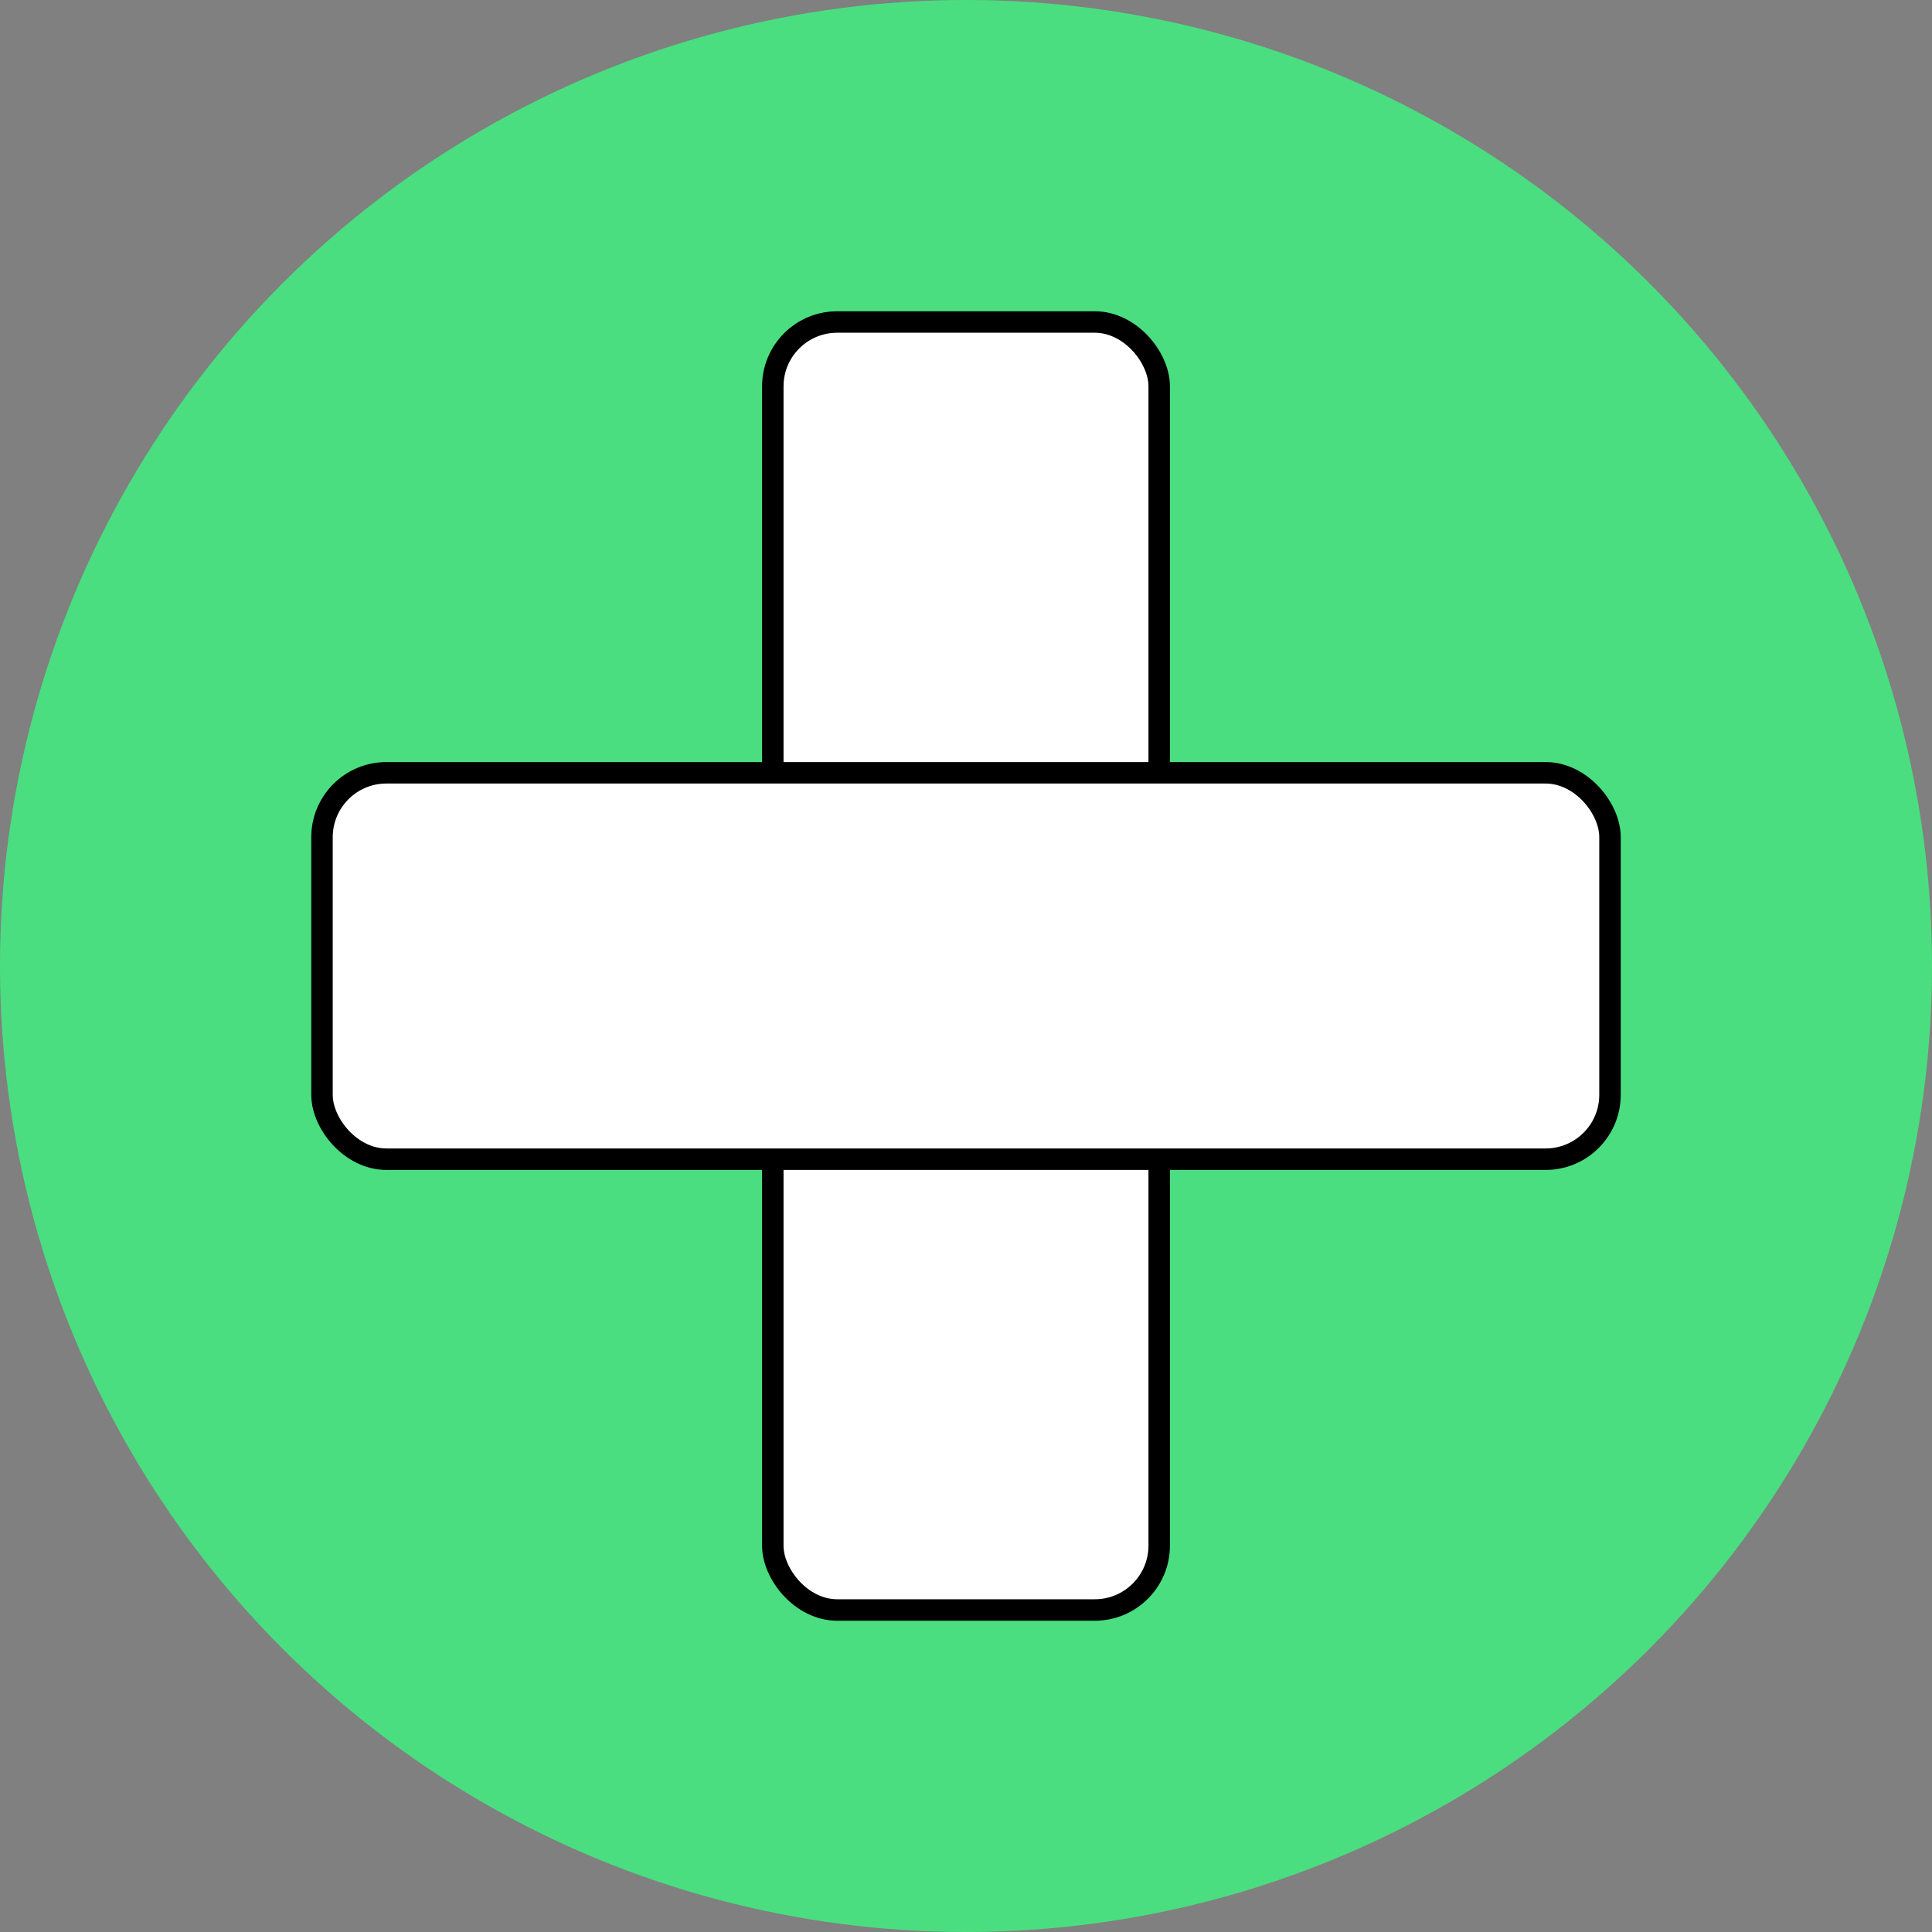
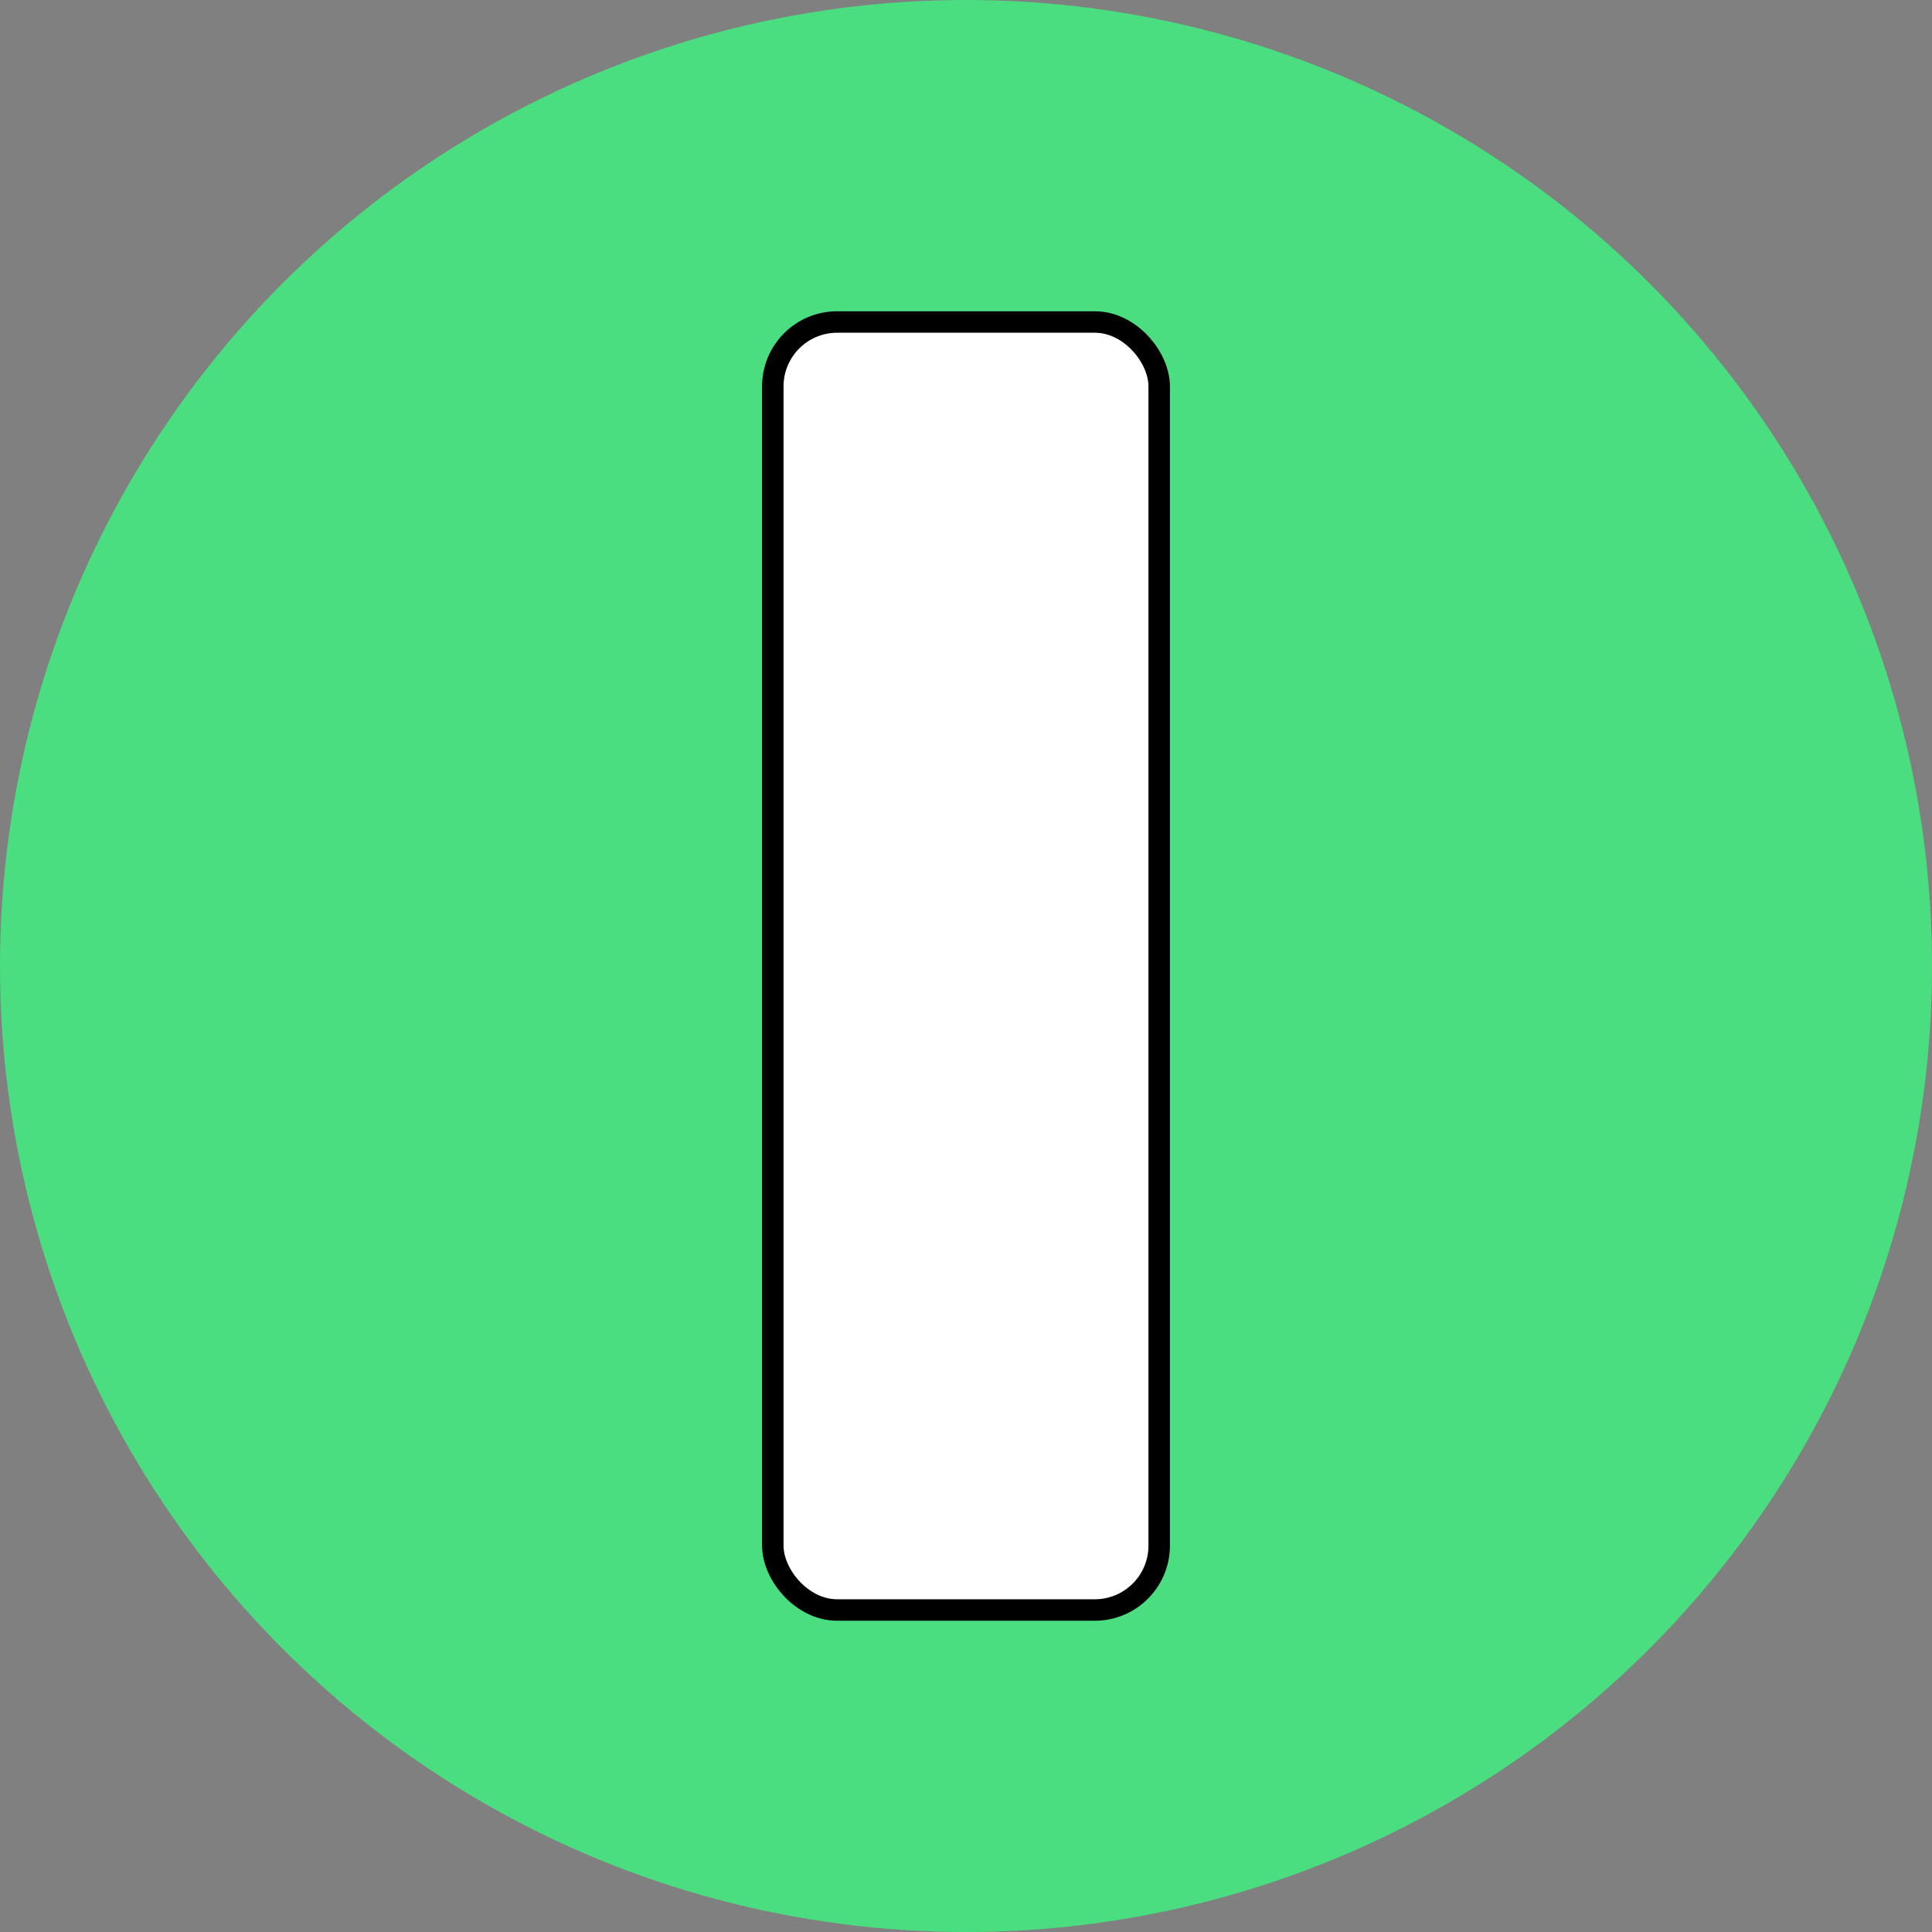
<svg xmlns="http://www.w3.org/2000/svg" viewBox="0 0 180 180" width="180" height="180">
  <rect x="0" y="0" width="180" height="180" fill="#808080" stroke="none" />
  <circle cx="90" cy="90" r="90" fill="#4ade80" />
  <g>
    <rect x="72" y="30" width="36" height="120" fill="white" stroke="black" stroke-width="2" rx="6" />
-     <rect x="30" y="72" width="120" height="36" fill="white" stroke="black" stroke-width="2" rx="6" />
  </g>
</svg>